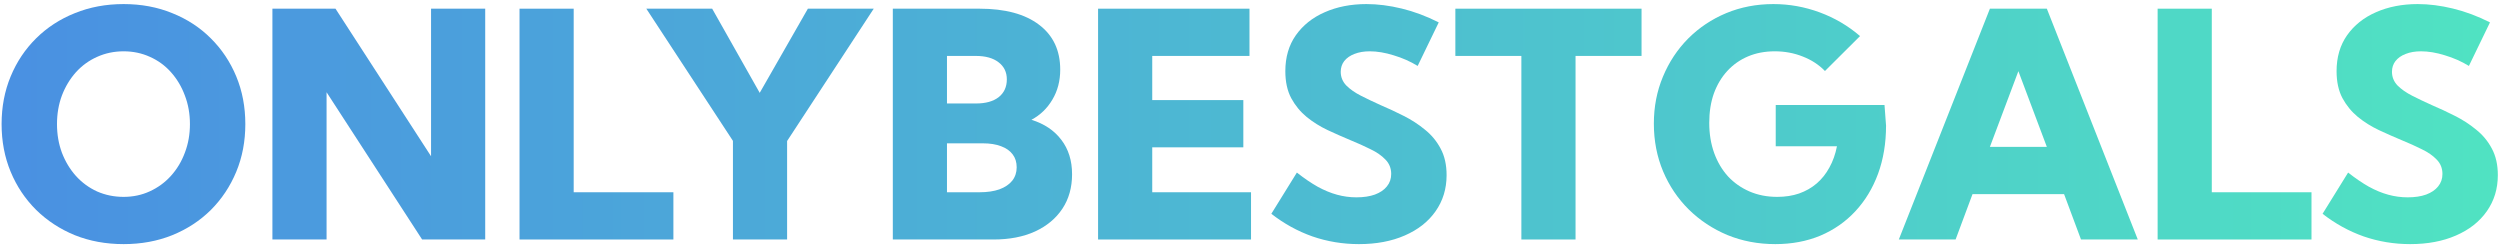
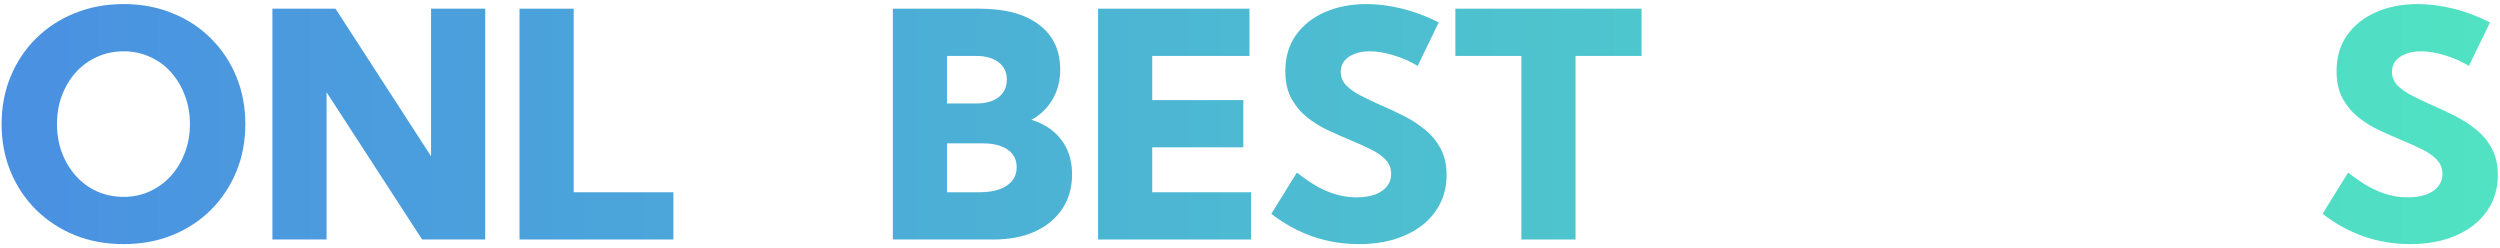
<svg xmlns="http://www.w3.org/2000/svg" width="595" height="59" viewBox="0 0 595 59" fill="none">
  <path d="M29.421 58.099C25.222 58.099 21.352 57.391 17.812 55.975C14.296 54.534 11.232 52.532 8.62 49.969C6.008 47.381 3.981 44.353 2.541 40.887C1.101 37.42 0.38 33.636 0.38 29.534C0.38 25.433 1.101 21.648 2.541 18.182C3.981 14.715 5.996 11.7 8.584 9.136C11.196 6.548 14.272 4.546 17.812 3.13C21.352 1.69 25.222 0.97 29.421 0.97C33.62 0.97 37.477 1.69 40.993 3.13C44.533 4.546 47.597 6.548 50.185 9.136C52.773 11.7 54.787 14.715 56.227 18.182C57.668 21.648 58.388 25.433 58.388 29.534C58.388 33.636 57.668 37.42 56.227 40.887C54.787 44.353 52.773 47.381 50.185 49.969C47.597 52.532 44.533 54.534 40.993 55.975C37.477 57.391 33.62 58.099 29.421 58.099ZM29.421 46.856C31.667 46.856 33.742 46.416 35.647 45.538C37.575 44.659 39.248 43.438 40.664 41.876C42.104 40.289 43.215 38.445 43.996 36.346C44.802 34.246 45.205 31.976 45.205 29.534C45.205 27.093 44.802 24.822 43.996 22.723C43.215 20.623 42.116 18.78 40.7 17.193C39.284 15.606 37.612 14.385 35.683 13.531C33.754 12.652 31.667 12.212 29.421 12.212C27.175 12.212 25.075 12.652 23.122 13.531C21.193 14.385 19.509 15.606 18.068 17.193C16.652 18.78 15.541 20.623 14.736 22.723C13.955 24.822 13.564 27.093 13.564 29.534C13.564 31.976 13.955 34.246 14.736 36.346C15.541 38.445 16.652 40.289 18.068 41.876C19.509 43.462 21.193 44.695 23.122 45.574C25.075 46.429 27.175 46.856 29.421 46.856Z" fill="url(#paint0_linear_1267_96)" />
  <path d="M115.48 57H100.466L77.724 21.954V57H64.834V2.068H79.848L102.59 37.188V2.068H115.48V57Z" fill="url(#paint1_linear_1267_96)" />
  <path d="M160.268 57H123.647V2.068H136.538V45.757H160.268V57Z" fill="url(#paint2_linear_1267_96)" />
-   <path d="M187.331 57H174.44V33.526L153.823 2.068H169.497L180.812 22.1L192.275 2.068H207.949L187.331 33.562V57Z" fill="url(#paint3_linear_1267_96)" />
  <path d="M212.49 57V2.068H233.107C239.211 2.068 243.935 3.338 247.28 5.877C250.649 8.416 252.333 11.98 252.333 16.57C252.333 19.256 251.711 21.636 250.466 23.711C249.245 25.787 247.585 27.386 245.485 28.509C248.537 29.461 250.905 31.048 252.59 33.27C254.299 35.491 255.153 38.226 255.153 41.473C255.153 44.622 254.384 47.356 252.846 49.676C251.308 51.995 249.135 53.802 246.328 55.096C243.544 56.365 240.249 57 236.44 57H212.49ZM225.38 24.627H232.302C234.597 24.627 236.391 24.127 237.685 23.125C238.979 22.1 239.626 20.684 239.626 18.877C239.626 17.169 238.967 15.813 237.648 14.812C236.354 13.812 234.548 13.311 232.229 13.311H225.38V24.627ZM225.38 45.757H233.144C234.975 45.757 236.55 45.525 237.868 45.062C239.187 44.573 240.2 43.89 240.908 43.011C241.616 42.107 241.97 41.045 241.97 39.825C241.97 38.604 241.652 37.579 241.018 36.748C240.383 35.894 239.467 35.247 238.271 34.808C237.075 34.344 235.622 34.112 233.913 34.112H225.38V45.757Z" fill="url(#paint4_linear_1267_96)" />
  <path d="M261.342 57V2.068H297.377V13.311H274.233V23.821H295.913V35.064H274.233V45.757H297.744V57H261.342Z" fill="url(#paint5_linear_1267_96)" />
  <path d="M302.578 50.884L308.657 41.07C310.39 42.437 312.038 43.56 313.601 44.439C315.163 45.294 316.701 45.928 318.215 46.343C319.729 46.758 321.267 46.966 322.829 46.966C324.538 46.966 326.003 46.746 327.224 46.307C328.469 45.843 329.421 45.196 330.08 44.366C330.764 43.536 331.105 42.547 331.105 41.399C331.105 40.057 330.654 38.921 329.75 37.994C328.847 37.041 327.651 36.211 326.162 35.503C324.697 34.771 323.098 34.051 321.364 33.343C319.606 32.61 317.812 31.817 315.981 30.962C314.174 30.108 312.514 29.07 311 27.85C309.487 26.605 308.254 25.103 307.302 23.345C306.374 21.587 305.91 19.451 305.91 16.936C305.91 13.616 306.74 10.772 308.4 8.404C310.085 6.011 312.38 4.18 315.285 2.911C318.215 1.617 321.523 0.97 325.209 0.97C327.895 0.97 330.69 1.324 333.596 2.032C336.525 2.74 339.467 3.838 342.421 5.328L337.404 15.691C335.646 14.617 333.742 13.775 331.691 13.165C329.665 12.53 327.773 12.212 326.015 12.212C324.624 12.212 323.403 12.42 322.353 12.835C321.328 13.226 320.522 13.787 319.936 14.52C319.375 15.252 319.094 16.106 319.094 17.083C319.094 18.328 319.533 19.415 320.412 20.342C321.315 21.246 322.487 22.064 323.928 22.796C325.368 23.528 326.931 24.273 328.615 25.03C330.397 25.787 332.204 26.629 334.035 27.557C335.891 28.484 337.587 29.583 339.125 30.852C340.688 32.098 341.933 33.599 342.861 35.357C343.813 37.115 344.289 39.227 344.289 41.692C344.289 44.94 343.41 47.808 341.652 50.298C339.919 52.764 337.478 54.681 334.328 56.048C331.203 57.415 327.565 58.099 323.415 58.099C319.582 58.099 315.896 57.488 312.355 56.268C308.84 55.023 305.581 53.228 302.578 50.884Z" fill="url(#paint6_linear_1267_96)" />
  <path d="M374.978 57H362.087V13.311H346.376V2.068H390.688V13.311H374.978V57Z" fill="url(#paint7_linear_1267_96)" />
-   <path d="M434.34 16.9C432.9 15.411 431.142 14.263 429.067 13.457C426.992 12.627 424.77 12.212 422.402 12.212C420.058 12.212 417.934 12.615 416.03 13.421C414.125 14.227 412.478 15.386 411.086 16.9C409.719 18.389 408.657 20.171 407.9 22.247C407.167 24.322 406.801 26.653 406.801 29.241C406.801 31.854 407.192 34.246 407.973 36.419C408.754 38.567 409.853 40.423 411.269 41.985C412.709 43.523 414.418 44.72 416.396 45.574C418.374 46.429 420.571 46.856 422.988 46.856C424.892 46.856 426.625 46.587 428.188 46.05C429.775 45.489 431.167 44.695 432.363 43.67C433.583 42.62 434.597 41.351 435.402 39.861C436.232 38.372 436.831 36.688 437.197 34.808H422.622V24.993H448.513L448.879 29.9C448.879 34.075 448.244 37.896 446.975 41.363C445.705 44.805 443.898 47.784 441.555 50.298C439.235 52.789 436.464 54.717 433.242 56.084C430.019 57.427 426.442 58.099 422.512 58.099C418.435 58.099 414.638 57.378 411.123 55.938C407.631 54.473 404.567 52.447 401.931 49.859C399.318 47.271 397.28 44.244 395.815 40.777C394.35 37.286 393.618 33.502 393.618 29.424C393.618 25.42 394.338 21.697 395.778 18.255C397.219 14.788 399.221 11.761 401.784 9.173C404.372 6.585 407.387 4.571 410.83 3.13C414.296 1.69 418.044 0.97 422.072 0.97C425.856 0.97 429.531 1.629 433.095 2.947C436.66 4.266 439.858 6.146 442.69 8.587L434.34 16.9Z" fill="url(#paint8_linear_1267_96)" />
-   <path d="M465.432 57H451.918L473.598 2.068H487.148L508.791 57H495.278L491.25 46.197H469.46L465.432 57ZM473.598 34.954H487.148L480.373 16.936L473.598 34.954Z" fill="url(#paint9_linear_1267_96)" />
-   <path d="M550.136 57H513.515V2.068H526.406V45.757H550.136V57Z" fill="url(#paint10_linear_1267_96)" />
  <path d="M552.773 50.884L558.852 41.07C560.585 42.437 562.233 43.56 563.796 44.439C565.358 45.294 566.896 45.928 568.41 46.343C569.924 46.758 571.462 46.966 573.024 46.966C574.733 46.966 576.198 46.746 577.419 46.307C578.664 45.843 579.616 45.196 580.275 44.366C580.959 43.536 581.301 42.547 581.301 41.399C581.301 40.057 580.849 38.921 579.946 37.994C579.042 37.041 577.846 36.211 576.357 35.503C574.892 34.771 573.293 34.051 571.56 33.343C569.802 32.61 568.007 31.817 566.176 30.962C564.37 30.108 562.709 29.07 561.196 27.85C559.682 26.605 558.449 25.103 557.497 23.345C556.569 21.587 556.105 19.451 556.105 16.936C556.105 13.616 556.936 10.772 558.596 8.404C560.28 6.011 562.575 4.18 565.48 2.911C568.41 1.617 571.718 0.97 575.405 0.97C578.09 0.97 580.886 1.324 583.791 2.032C586.721 2.74 589.663 3.838 592.617 5.328L587.6 15.691C585.842 14.617 583.938 13.775 581.887 13.165C579.86 12.53 577.968 12.212 576.21 12.212C574.819 12.212 573.598 12.42 572.548 12.835C571.523 13.226 570.717 13.787 570.131 14.52C569.57 15.252 569.289 16.106 569.289 17.083C569.289 18.328 569.729 19.415 570.607 20.342C571.511 21.246 572.683 22.064 574.123 22.796C575.563 23.528 577.126 24.273 578.811 25.03C580.593 25.787 582.399 26.629 584.23 27.557C586.086 28.484 587.783 29.583 589.321 30.852C590.883 32.098 592.128 33.599 593.056 35.357C594.008 37.115 594.484 39.227 594.484 41.692C594.484 44.94 593.605 47.808 591.848 50.298C590.114 52.764 587.673 54.681 584.523 56.048C581.398 57.415 577.761 58.099 573.61 58.099C569.777 58.099 566.091 57.488 562.551 56.268C559.035 55.023 555.776 53.228 552.773 50.884Z" fill="url(#paint11_linear_1267_96)" />
  <defs>
    <linearGradient id="paint0_linear_1267_96" x1="-2" y1="29.5" x2="597" y2="29.5" gradientUnits="userSpaceOnUse">
      <stop stop-color="#4A90E2" />
      <stop offset="1" stop-color="#50E3C2" />
    </linearGradient>
    <linearGradient id="paint1_linear_1267_96" x1="-2" y1="29.5" x2="597" y2="29.5" gradientUnits="userSpaceOnUse">
      <stop stop-color="#4A90E2" />
      <stop offset="1" stop-color="#50E3C2" />
    </linearGradient>
    <linearGradient id="paint2_linear_1267_96" x1="-2" y1="29.5" x2="597" y2="29.5" gradientUnits="userSpaceOnUse">
      <stop stop-color="#4A90E2" />
      <stop offset="1" stop-color="#50E3C2" />
    </linearGradient>
    <linearGradient id="paint3_linear_1267_96" x1="-2" y1="29.5" x2="597" y2="29.5" gradientUnits="userSpaceOnUse">
      <stop stop-color="#4A90E2" />
      <stop offset="1" stop-color="#50E3C2" />
    </linearGradient>
    <linearGradient id="paint4_linear_1267_96" x1="-2" y1="29.5" x2="597" y2="29.5" gradientUnits="userSpaceOnUse">
      <stop stop-color="#4A90E2" />
      <stop offset="1" stop-color="#50E3C2" />
    </linearGradient>
    <linearGradient id="paint5_linear_1267_96" x1="-2" y1="29.5" x2="597" y2="29.5" gradientUnits="userSpaceOnUse">
      <stop stop-color="#4A90E2" />
      <stop offset="1" stop-color="#50E3C2" />
    </linearGradient>
    <linearGradient id="paint6_linear_1267_96" x1="-2" y1="29.5" x2="597" y2="29.5" gradientUnits="userSpaceOnUse">
      <stop stop-color="#4A90E2" />
      <stop offset="1" stop-color="#50E3C2" />
    </linearGradient>
    <linearGradient id="paint7_linear_1267_96" x1="-2" y1="29.5" x2="597" y2="29.5" gradientUnits="userSpaceOnUse">
      <stop stop-color="#4A90E2" />
      <stop offset="1" stop-color="#50E3C2" />
    </linearGradient>
    <linearGradient id="paint8_linear_1267_96" x1="-2" y1="29.5" x2="597" y2="29.5" gradientUnits="userSpaceOnUse">
      <stop stop-color="#4A90E2" />
      <stop offset="1" stop-color="#50E3C2" />
    </linearGradient>
    <linearGradient id="paint9_linear_1267_96" x1="-2" y1="29.5" x2="597" y2="29.5" gradientUnits="userSpaceOnUse">
      <stop stop-color="#4A90E2" />
      <stop offset="1" stop-color="#50E3C2" />
    </linearGradient>
    <linearGradient id="paint10_linear_1267_96" x1="-2" y1="29.5" x2="597" y2="29.5" gradientUnits="userSpaceOnUse">
      <stop stop-color="#4A90E2" />
      <stop offset="1" stop-color="#50E3C2" />
    </linearGradient>
    <linearGradient id="paint11_linear_1267_96" x1="-2" y1="29.5" x2="597" y2="29.5" gradientUnits="userSpaceOnUse">
      <stop stop-color="#4A90E2" />
      <stop offset="1" stop-color="#50E3C2" />
    </linearGradient>
  </defs>
</svg>